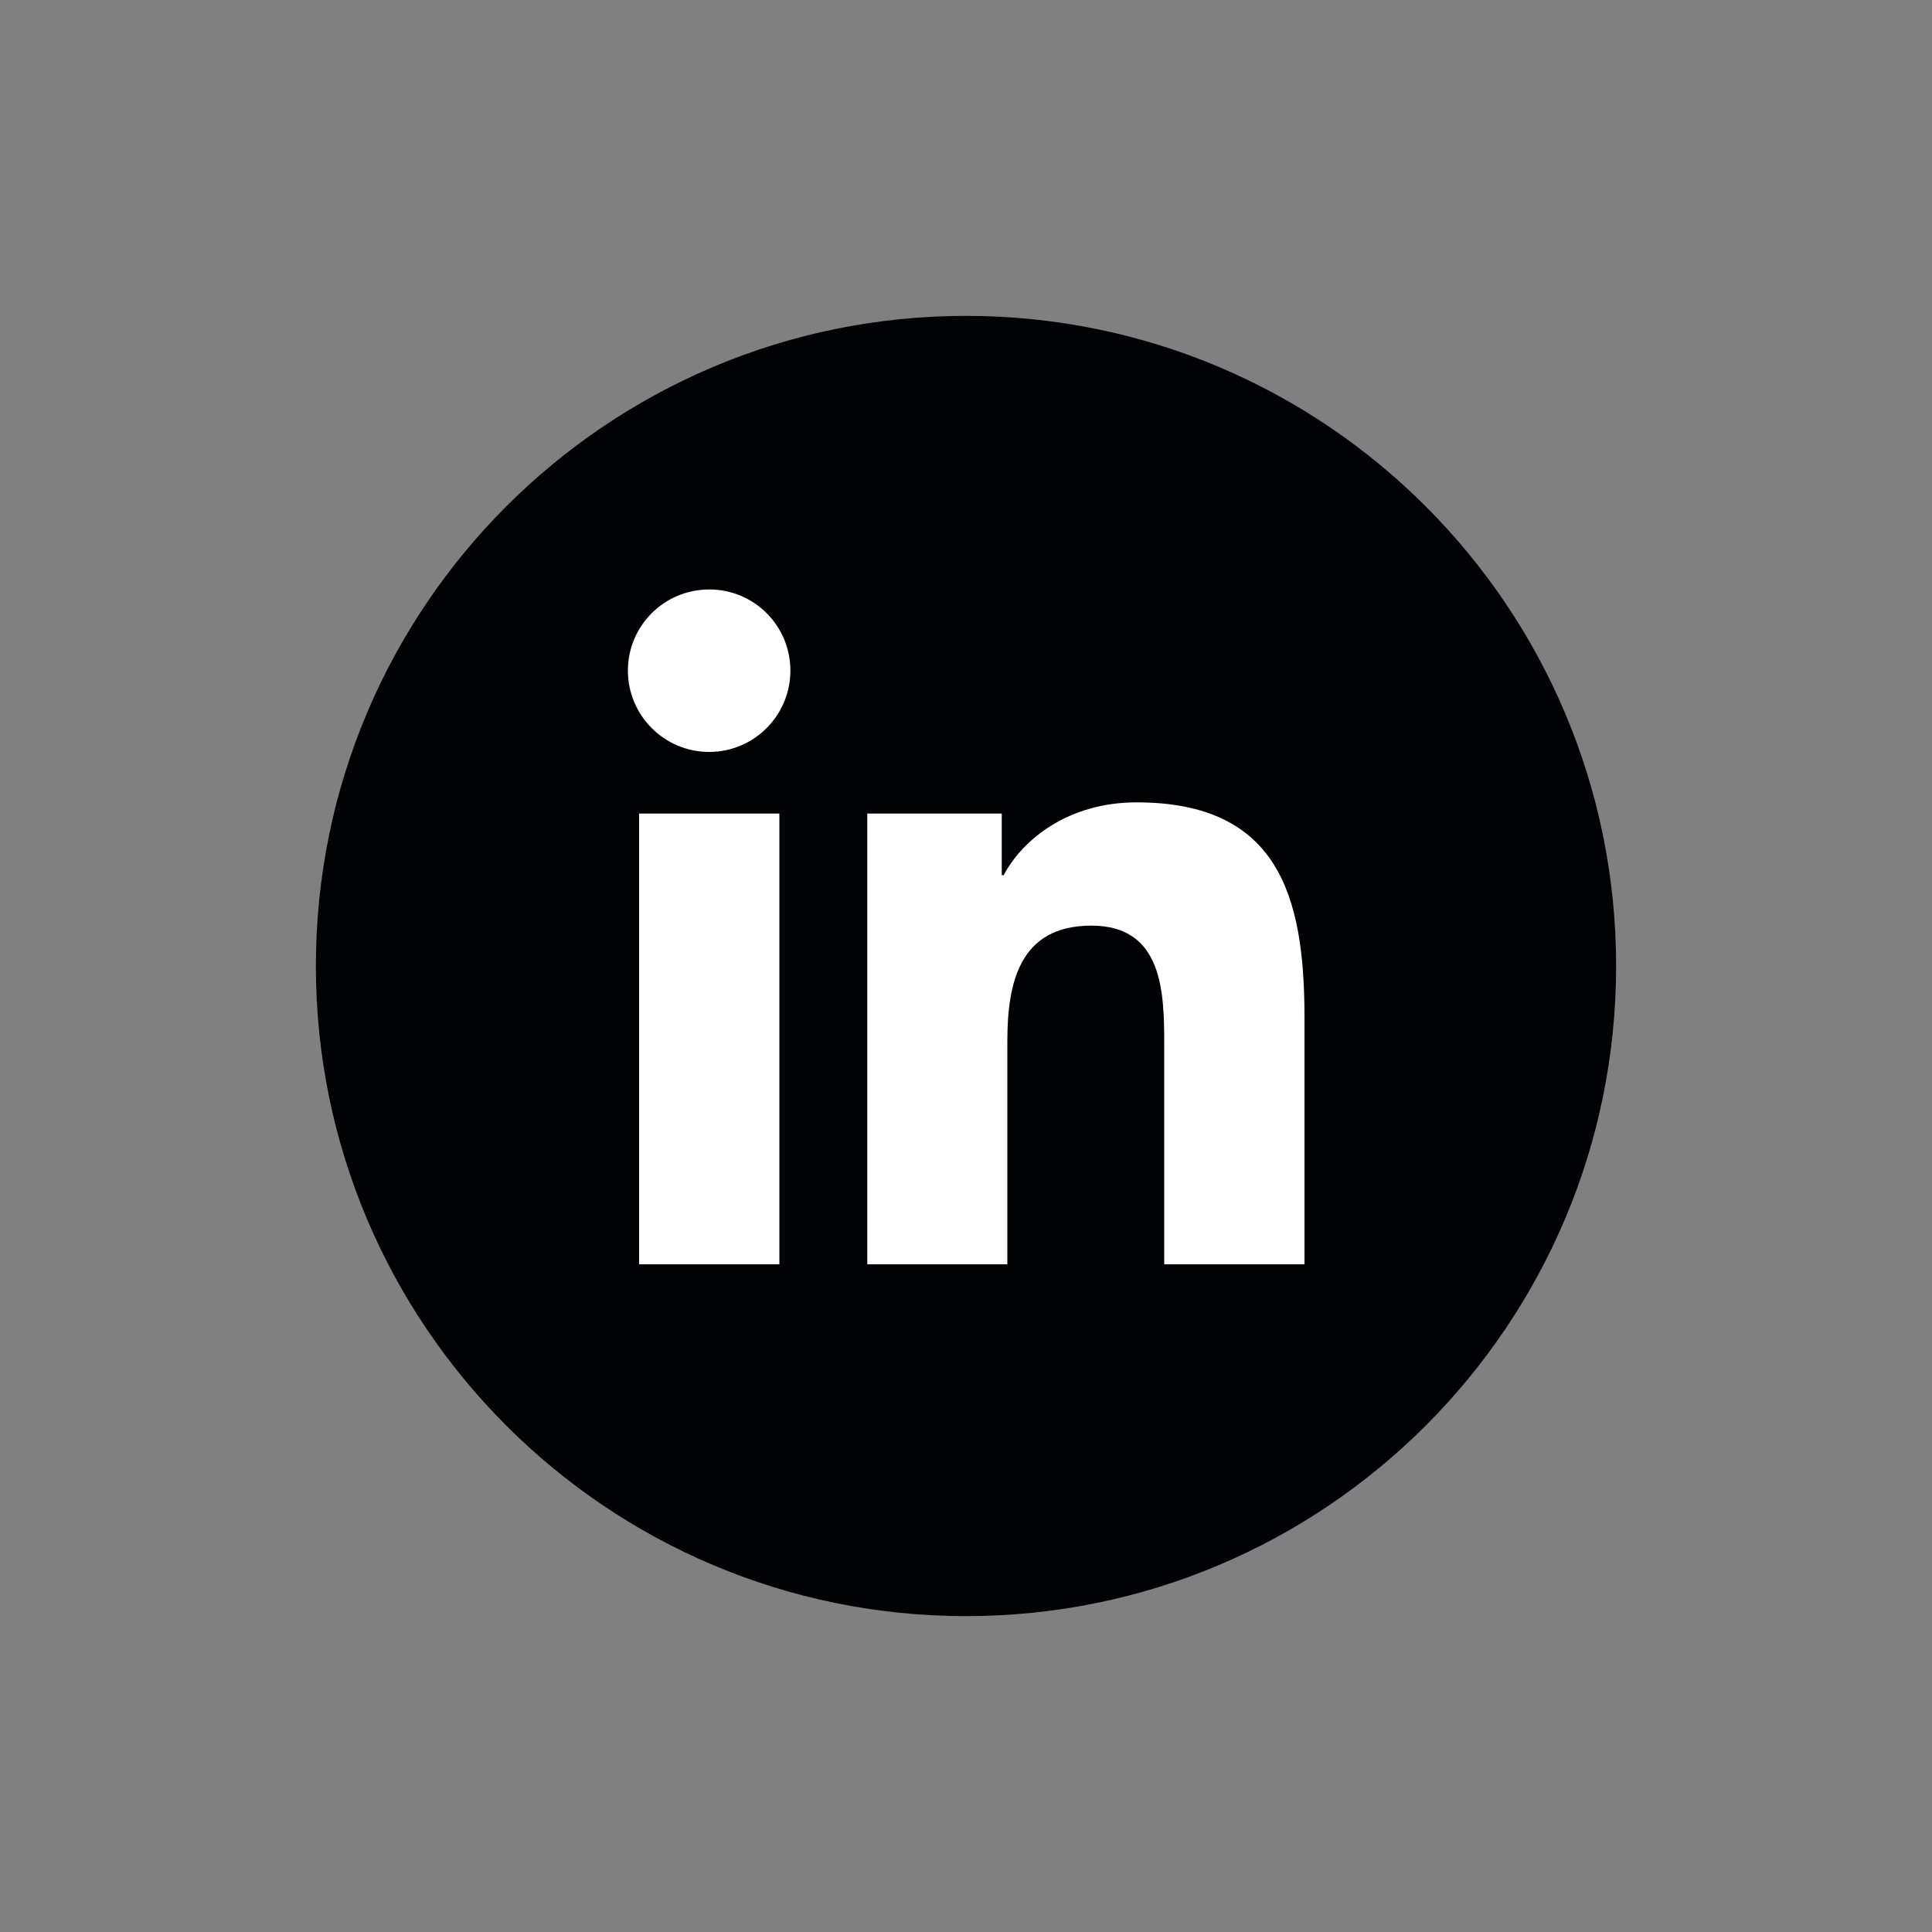
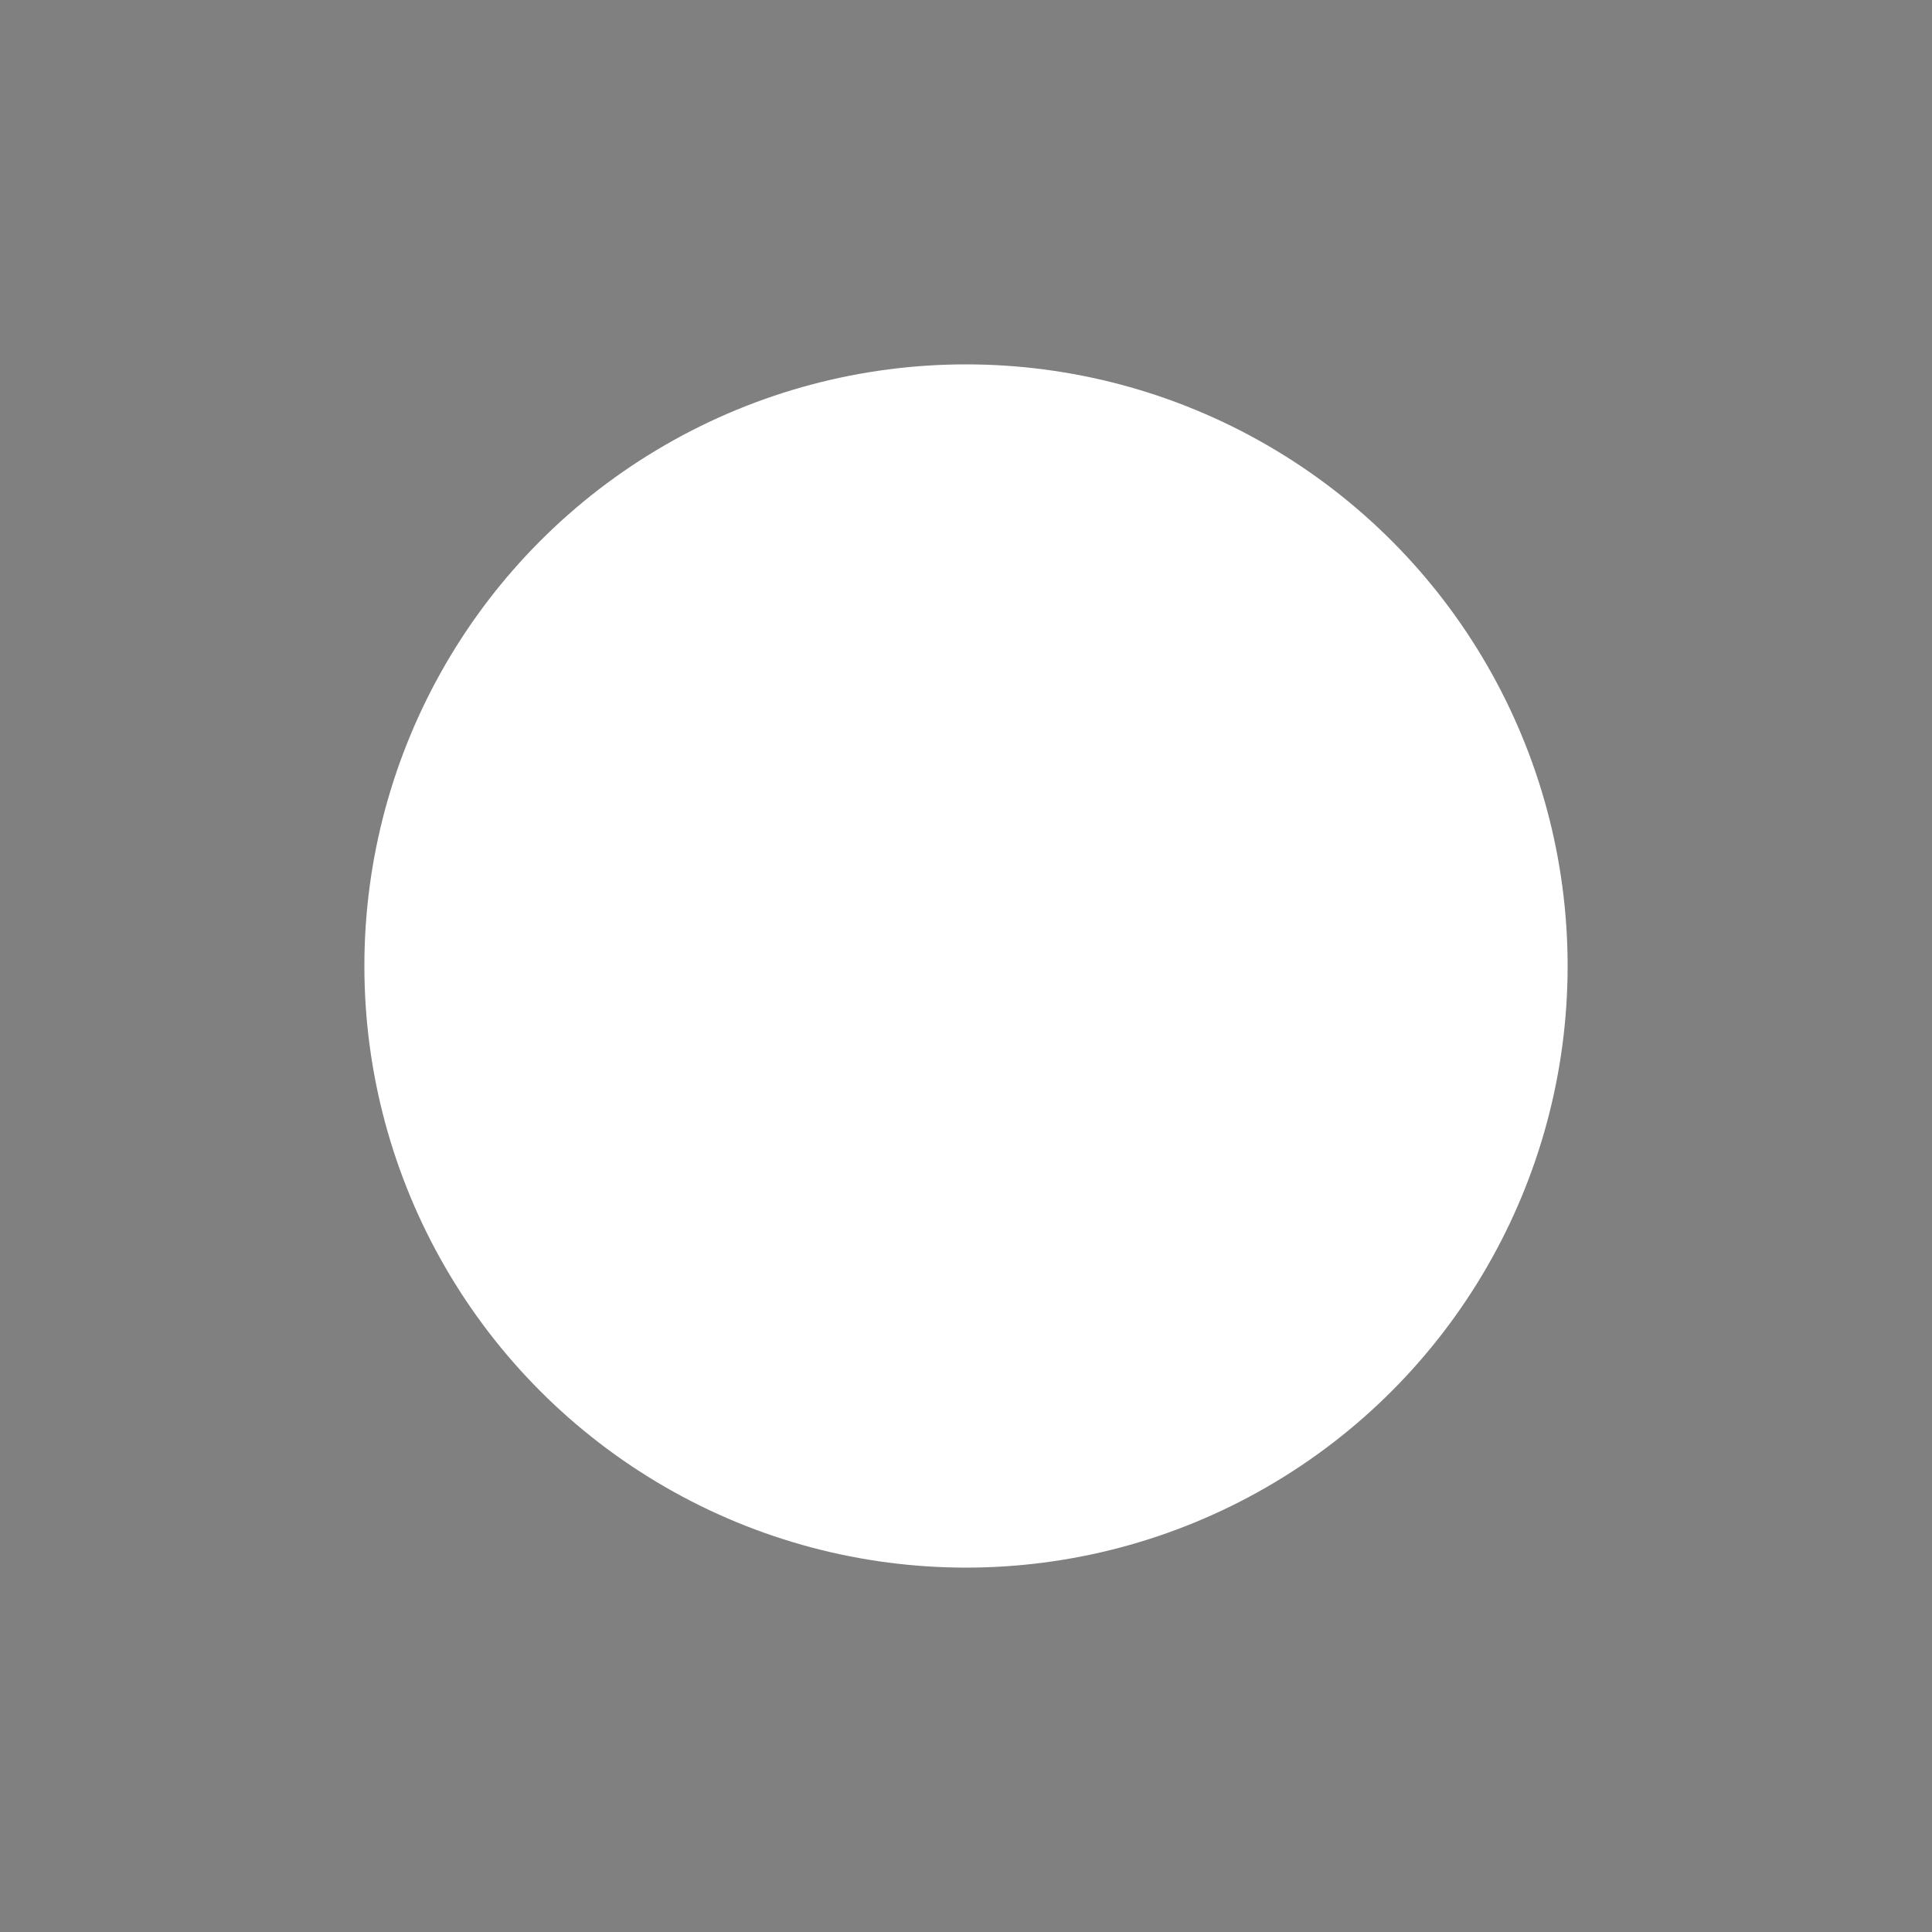
<svg xmlns="http://www.w3.org/2000/svg" id="Layer_1" version="1.1" viewBox="0 0 100 100">
  <rect x="0" y="0" width="100" height="100" fill="#808080" stroke="none" />
  <defs>
    <style>
      .st0 {
        fill: #010204;
      }

      .st1 {
        fill: #fff;
      }
    </style>
  </defs>
  <circle class="st1" cx="50" cy="50" r="31.14" />
-   <path class="st0" d="M50,16.35c-18.58,0-33.65,15.07-33.65,33.65s15.07,33.65,33.65,33.65,33.65-15.07,33.65-33.65-15.07-33.65-33.65-33.65ZM40.34,65.44h-7.26v-23.33h7.26v23.33ZM36.71,38.92c-2.33,0-4.21-1.89-4.21-4.21s1.88-4.2,4.21-4.2,4.2,1.88,4.2,4.2-1.88,4.21-4.2,4.21ZM67.51,65.44h-7.25v-11.34c0-2.71-.05-6.19-3.77-6.19s-4.35,2.95-4.35,5.99v11.54h-7.25v-23.33h6.96v3.19h.1c.97-1.84,3.34-3.77,6.87-3.77,7.34,0,8.7,4.83,8.7,11.11v12.8Z" />
</svg>